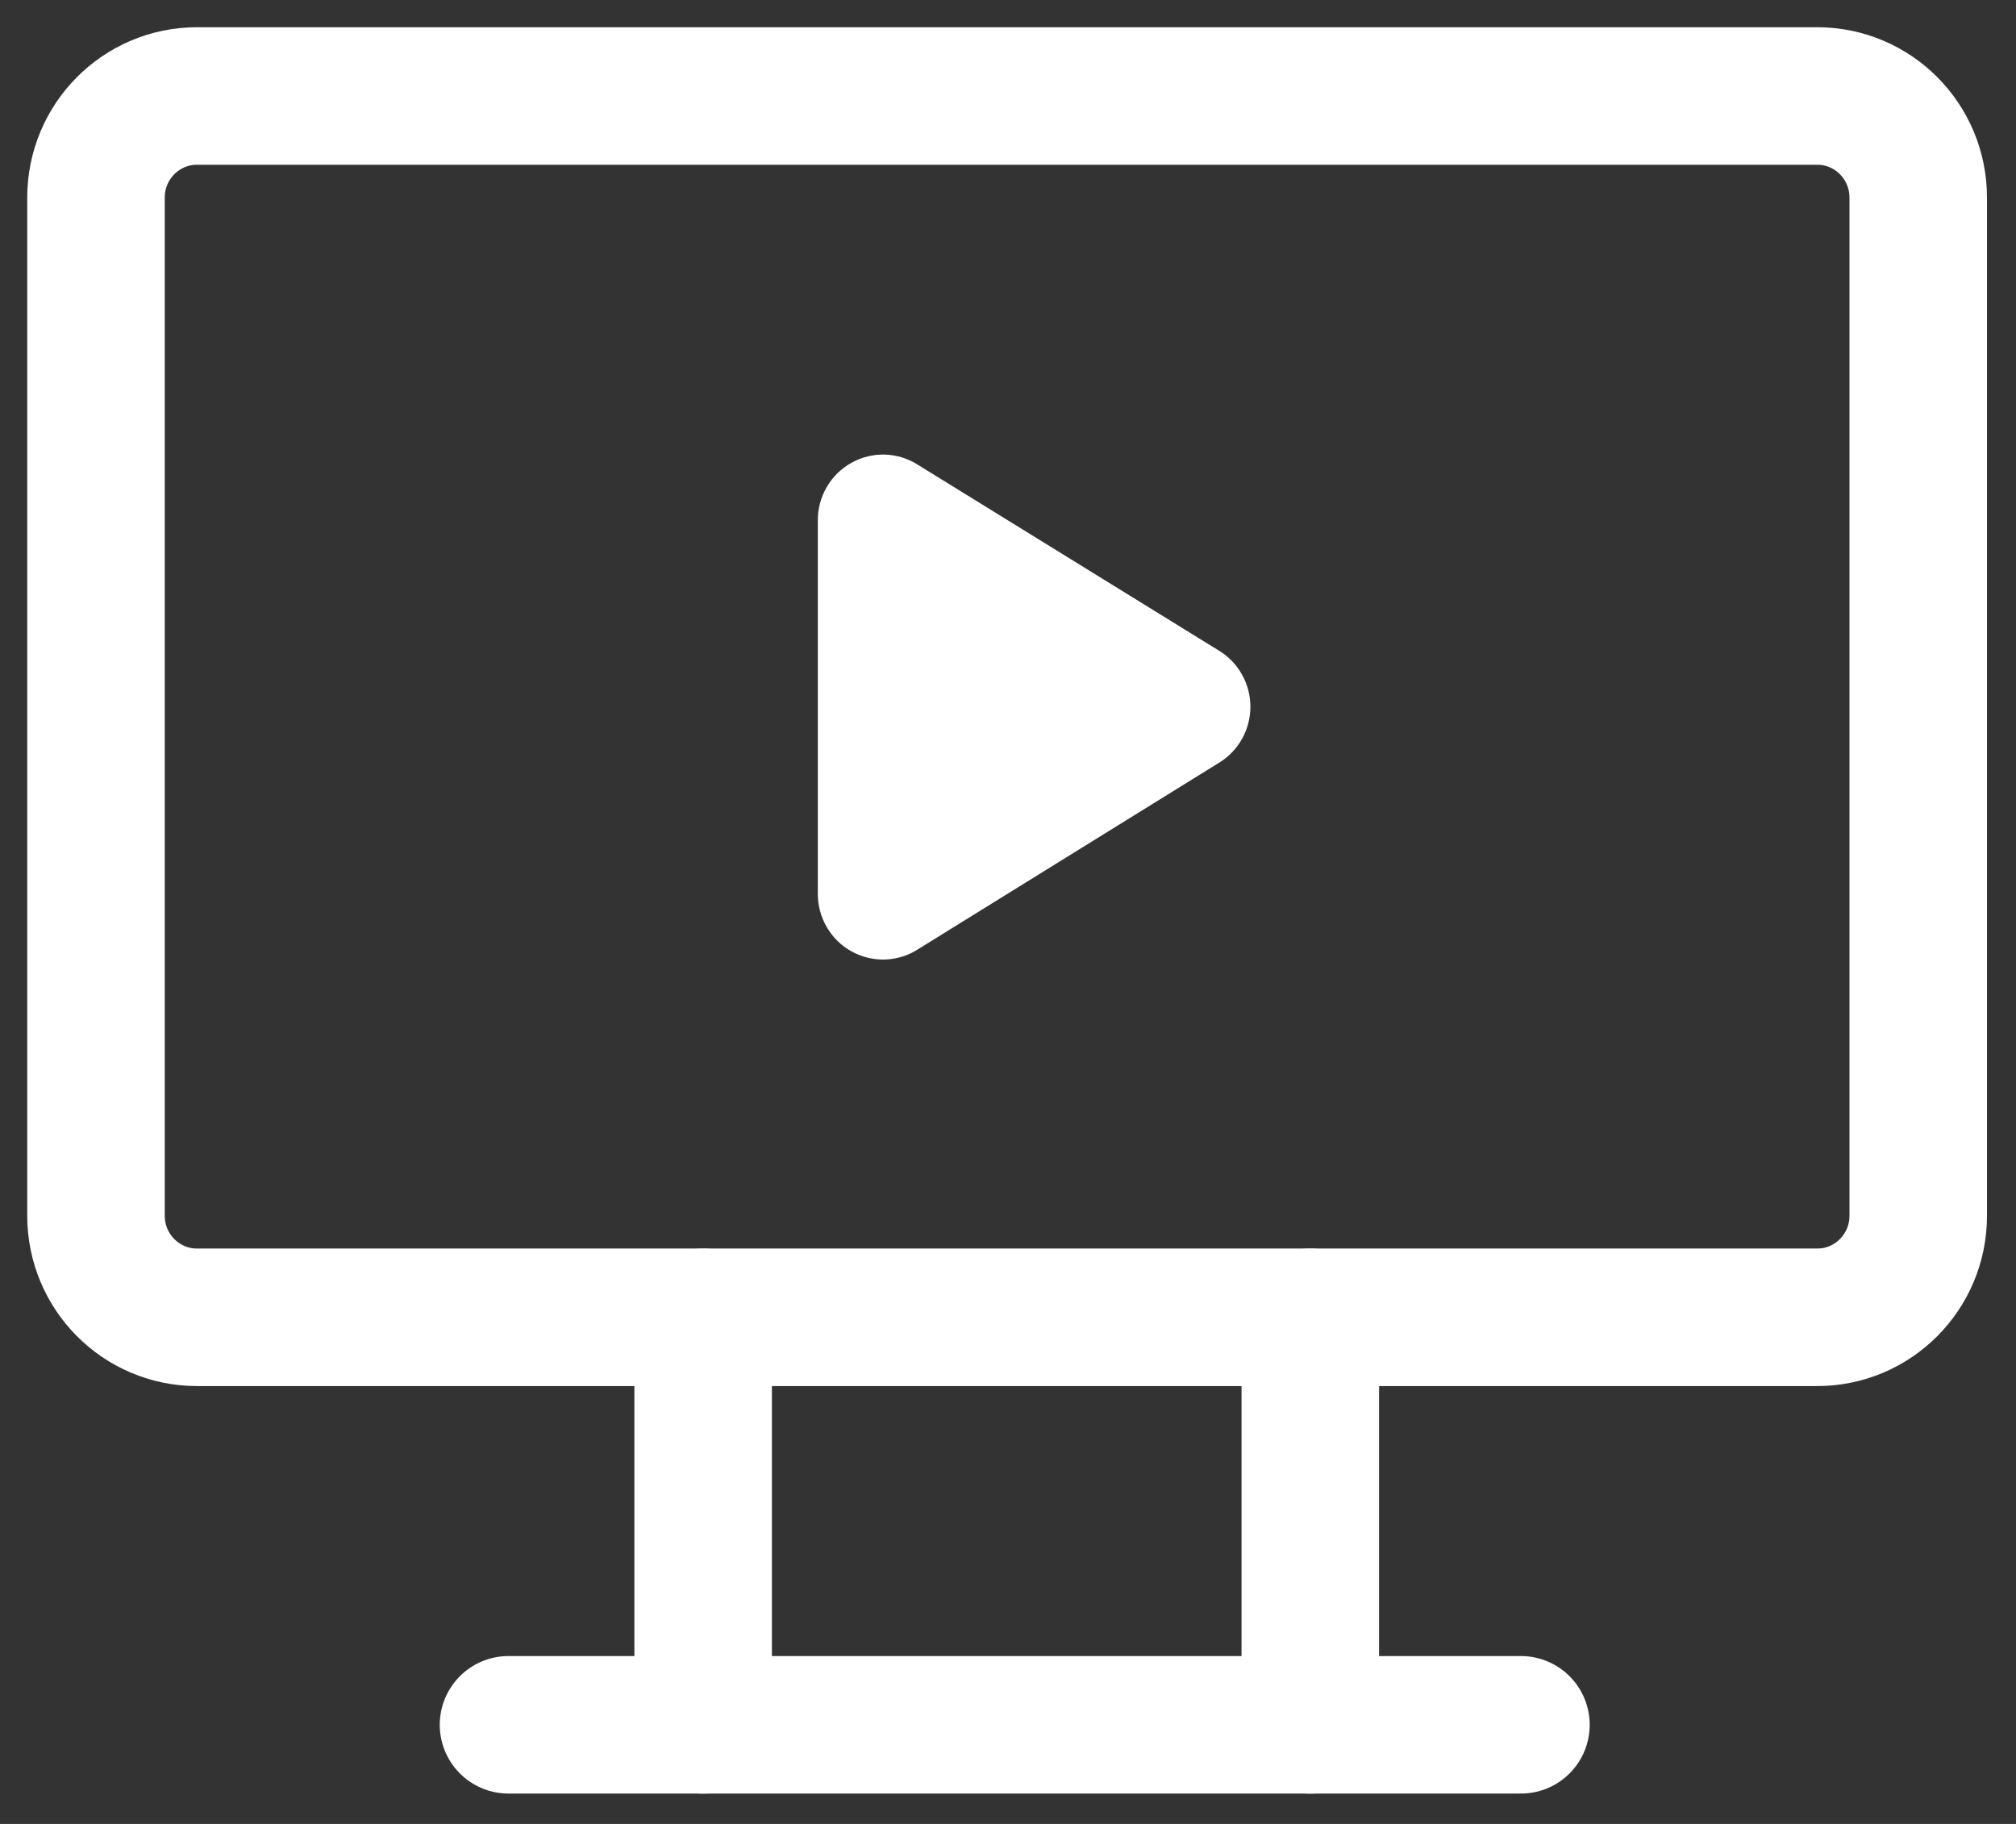
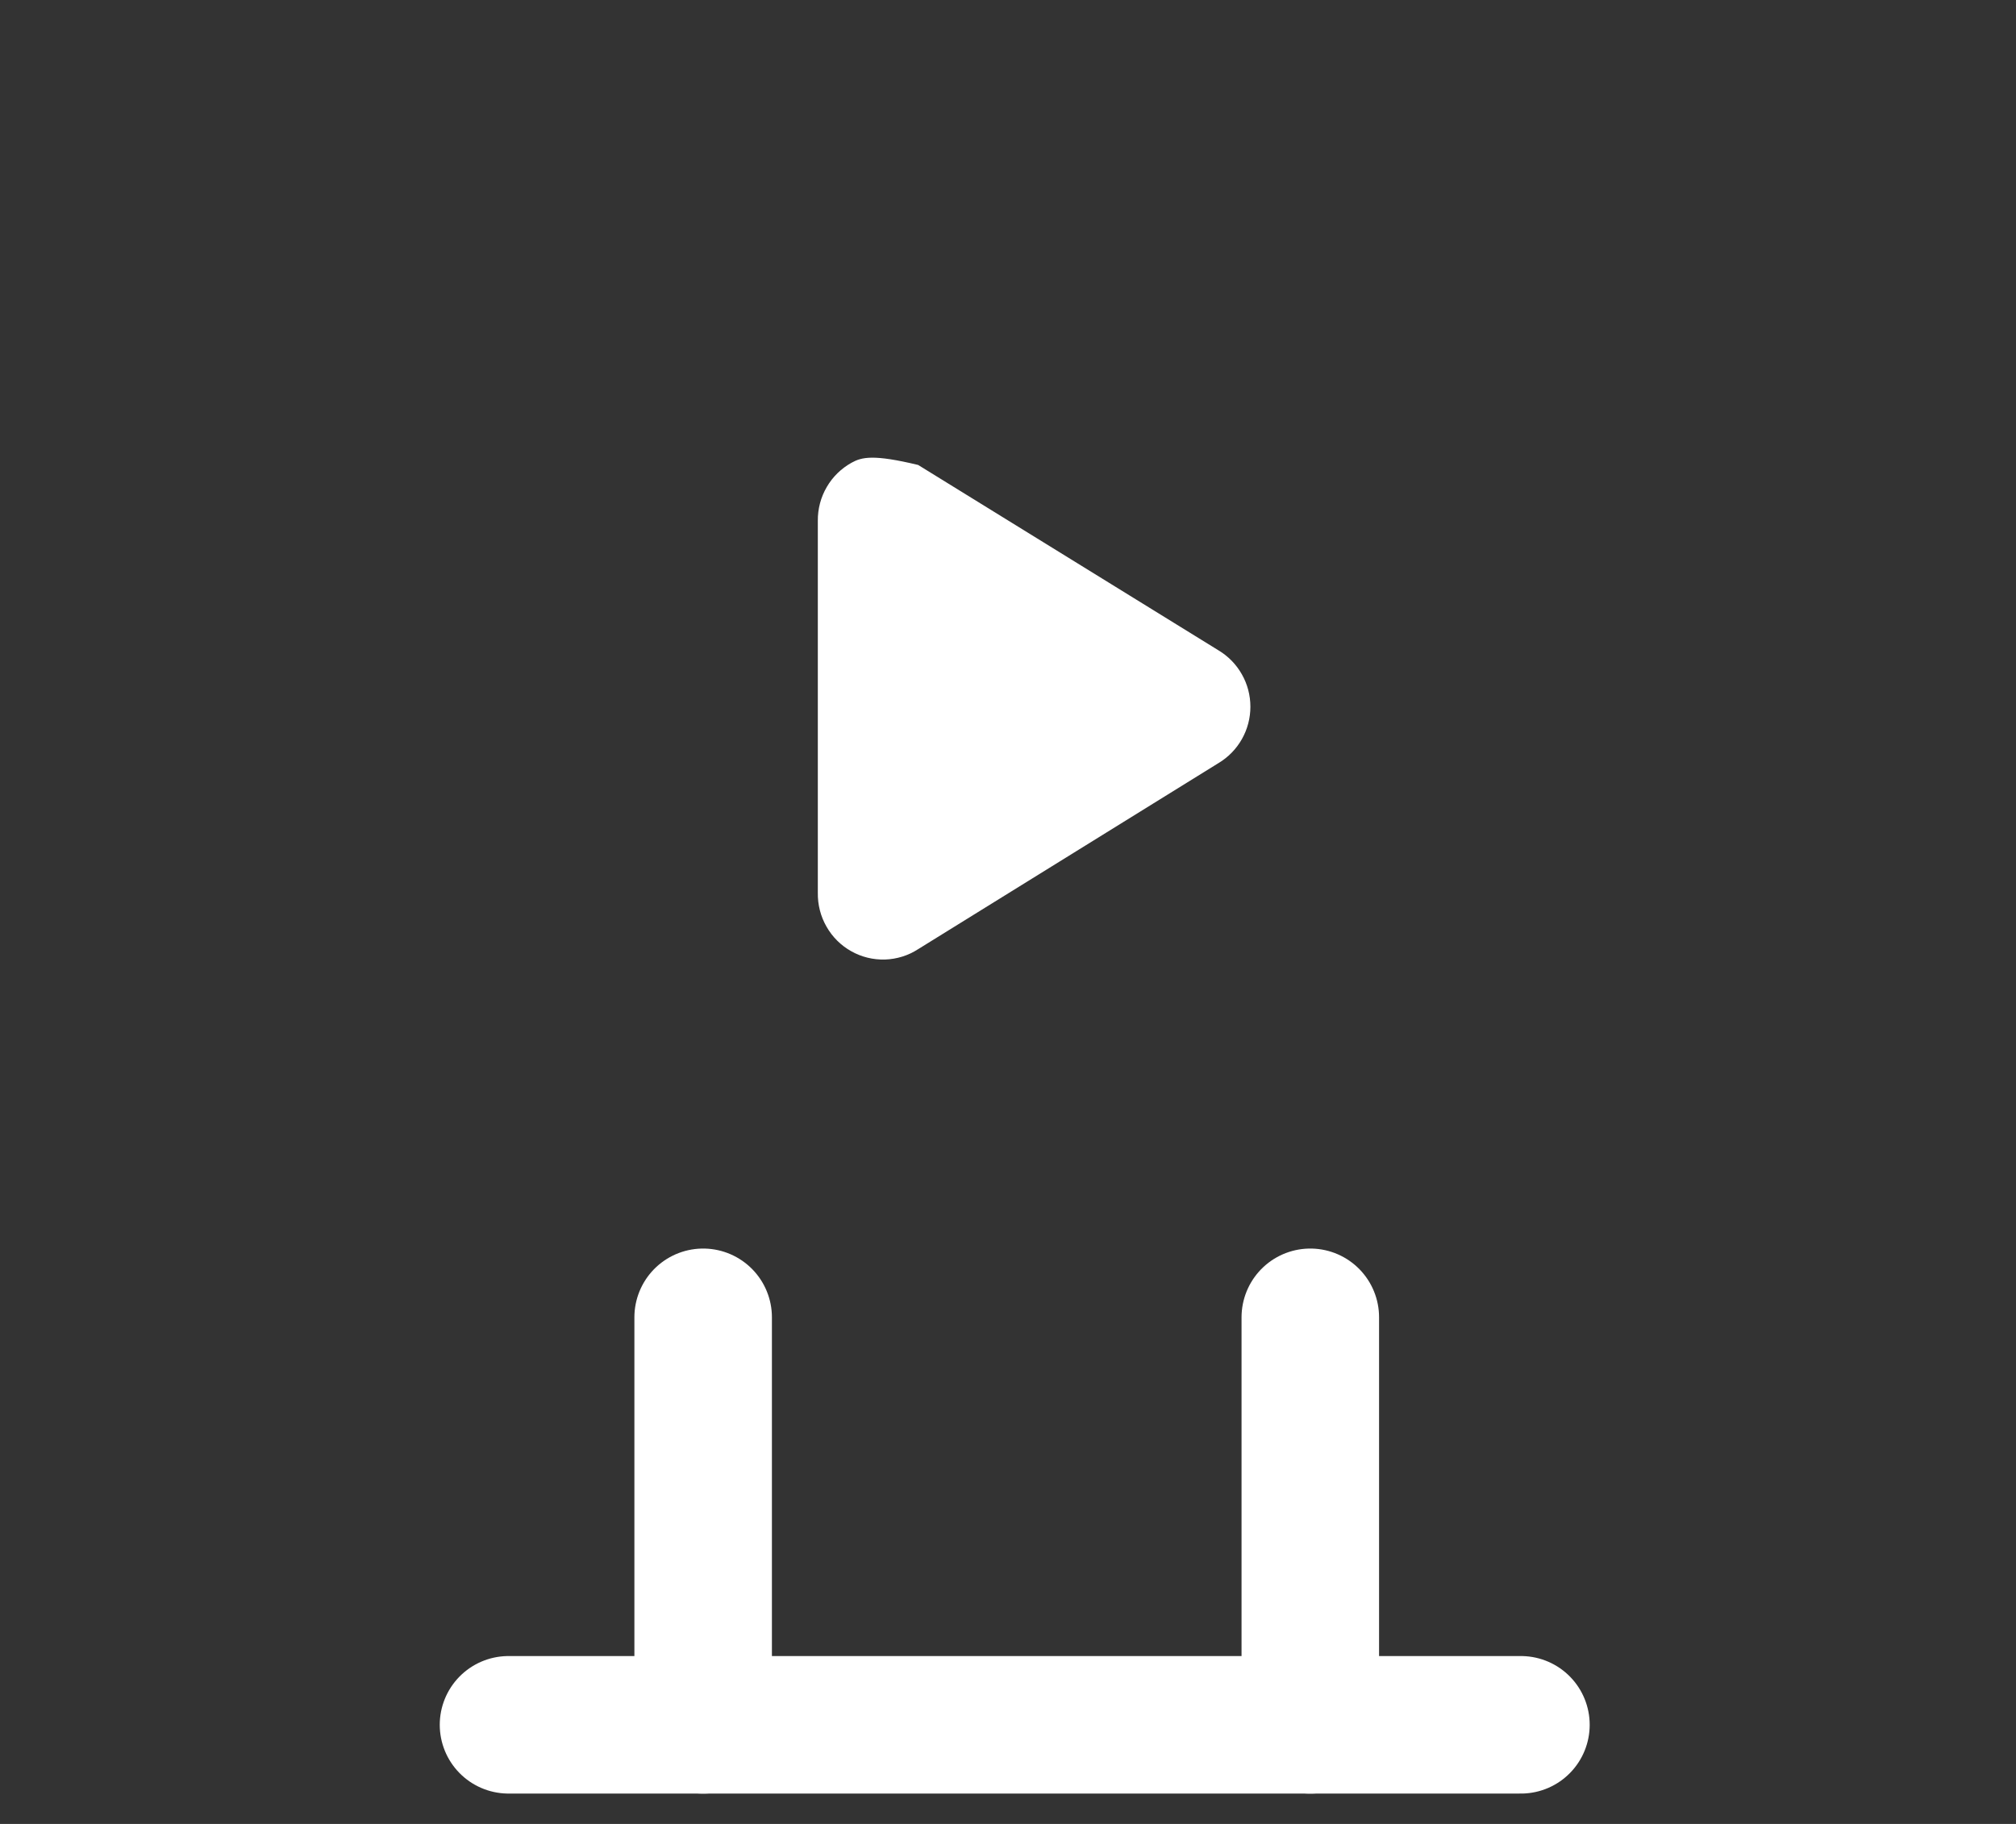
<svg xmlns="http://www.w3.org/2000/svg" width="42" height="38" viewBox="0 0 42 38" fill="none">
  <rect x="0" y="0" width="42" height="38" fill="#333333" stroke="none" />
  <path d="M10.594 35.935H31.686" stroke="white" stroke-width="2.865" stroke-linecap="round" stroke-linejoin="round" />
-   <path d="M37.859 2H4.104C2.942 2 2 2.947 2 4.116V25.33C2 26.498 2.942 27.445 4.104 27.445H37.859C39.021 27.445 39.963 26.498 39.963 25.33V4.116C39.963 2.947 39.021 2 37.859 2Z" stroke="white" stroke-width="2.865" stroke-linecap="round" stroke-linejoin="round" />
  <path d="M14.649 27.445V35.936" stroke="white" stroke-width="2.865" stroke-linecap="round" stroke-linejoin="round" />
  <path d="M27.298 27.445V35.936" stroke="white" stroke-width="2.865" stroke-linecap="round" stroke-linejoin="round" />
-   <path d="M17.038 10.847V18.601C17.034 18.848 17.096 19.092 17.219 19.306C17.341 19.521 17.519 19.698 17.734 19.818C17.948 19.939 18.191 19.998 18.437 19.991C18.683 19.983 18.922 19.909 19.128 19.775L25.386 15.898C25.588 15.777 25.756 15.605 25.872 15.4C25.989 15.194 26.05 14.961 26.05 14.724C26.05 14.487 25.989 14.254 25.872 14.049C25.756 13.843 25.588 13.671 25.386 13.55L19.128 9.687C18.923 9.554 18.685 9.48 18.441 9.471C18.196 9.463 17.954 9.522 17.74 9.641C17.526 9.76 17.347 9.934 17.224 10.147C17.1 10.359 17.036 10.601 17.038 10.847Z" fill="white" />
+   <path d="M17.038 10.847V18.601C17.034 18.848 17.096 19.092 17.219 19.306C17.341 19.521 17.519 19.698 17.734 19.818C17.948 19.939 18.191 19.998 18.437 19.991C18.683 19.983 18.922 19.909 19.128 19.775L25.386 15.898C25.588 15.777 25.756 15.605 25.872 15.4C25.989 15.194 26.05 14.961 26.05 14.724C26.05 14.487 25.989 14.254 25.872 14.049C25.756 13.843 25.588 13.671 25.386 13.55L19.128 9.687C18.196 9.463 17.954 9.522 17.74 9.641C17.526 9.76 17.347 9.934 17.224 10.147C17.1 10.359 17.036 10.601 17.038 10.847Z" fill="white" />
</svg>